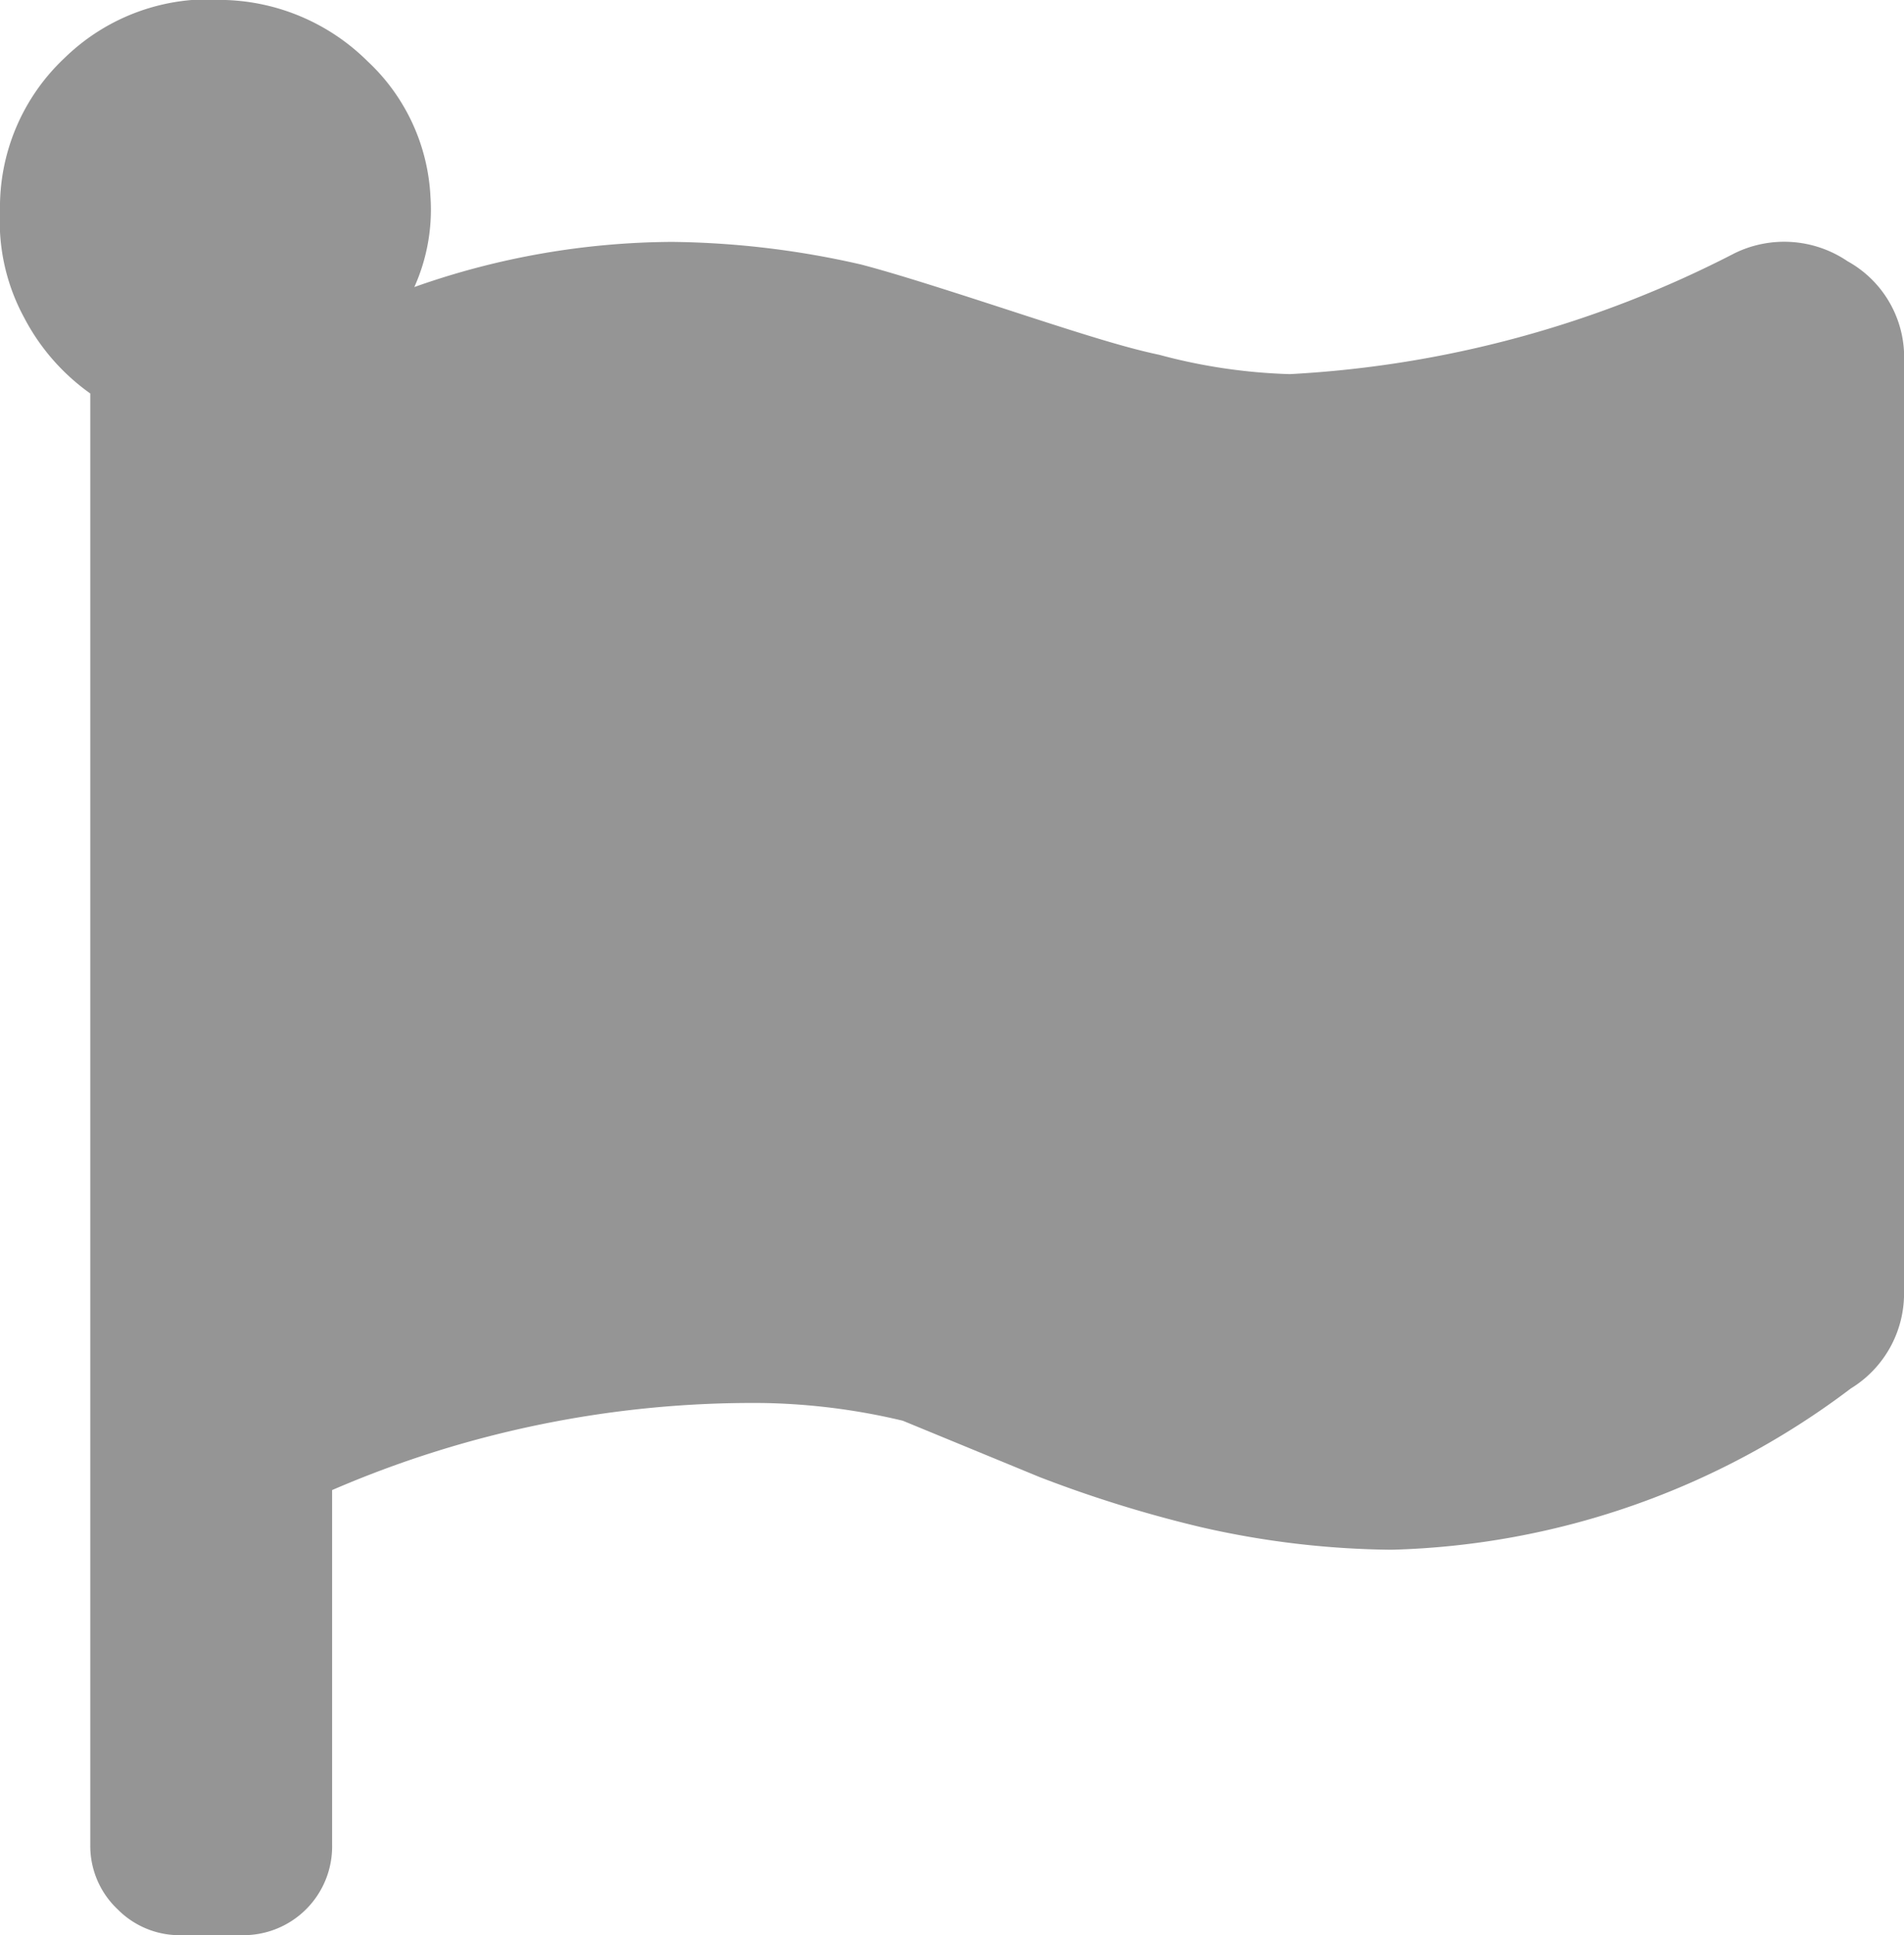
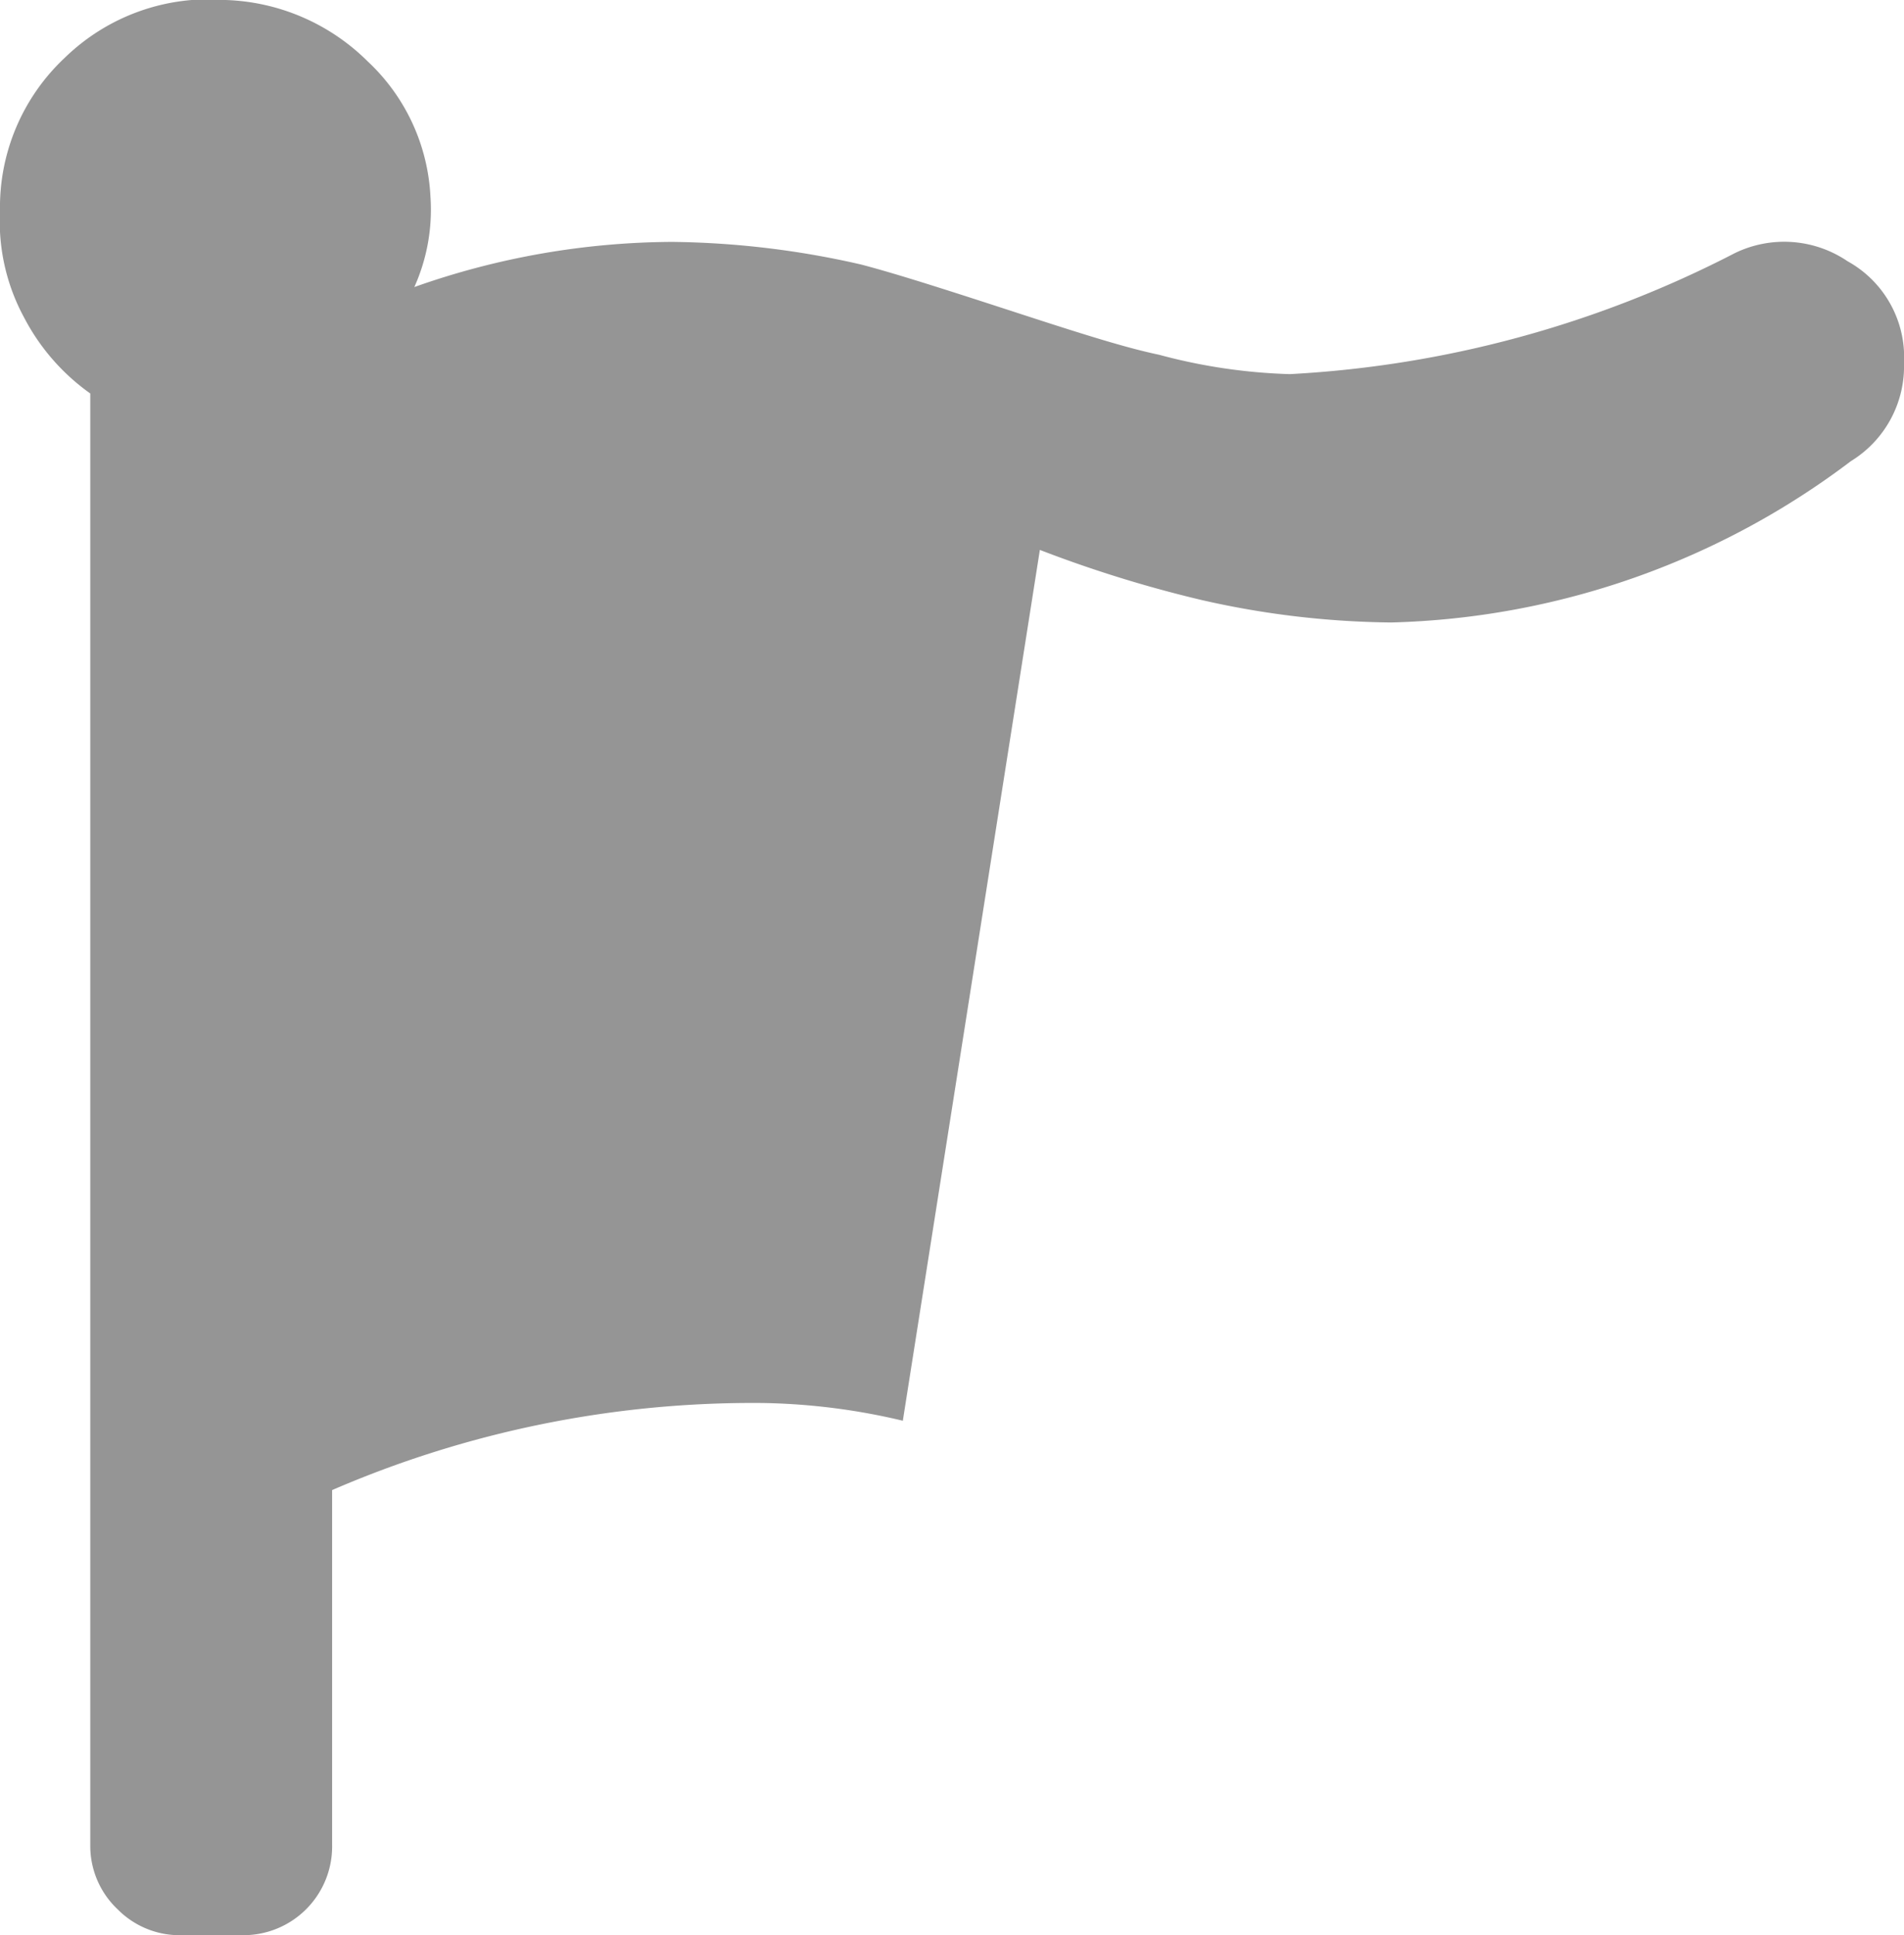
<svg xmlns="http://www.w3.org/2000/svg" id="Layer_1" data-name="Layer 1" viewBox="0 0 11.81 12">
  <defs>
    <style>.cls-1{fill:#959595;}</style>
  </defs>
  <title>QA</title>
-   <path class="cls-1" d="M10.76,1.57a.7.7,0,0,1,.7.05.68.68,0,0,1,.35.63V8a.69.69,0,0,1-.33.61,4.93,4.93,0,0,1-2.85,1,5.5,5.5,0,0,1-1.18-.14,7.77,7.77,0,0,1-1-.31L5.6,8.81a4,4,0,0,0-.87-.11,6.57,6.57,0,0,0-2.67.54v2.2A.55.55,0,0,1,1.5,12H1.13a.54.54,0,0,1-.4-.16.54.54,0,0,1-.17-.4v-9a1.33,1.33,0,0,1-.41-.47A1.25,1.25,0,0,1,0,1.31,1.27,1.27,0,0,1,.4.36a1.28,1.28,0,0,1,1-.36,1.31,1.31,0,0,1,.88.38,1.23,1.23,0,0,1,.39.84,1.17,1.17,0,0,1-.1.56,4.85,4.85,0,0,1,1.6-.28,5.48,5.48,0,0,1,1.17.14c.23.06.57.17,1,.31s.66.21.85.25A3.49,3.49,0,0,0,8,2.32,6.79,6.79,0,0,0,10.76,1.57Z" />
+   <path class="cls-1" d="M10.76,1.57a.7.7,0,0,1,.7.05.68.68,0,0,1,.35.63a.69.69,0,0,1-.33.61,4.93,4.93,0,0,1-2.85,1,5.5,5.5,0,0,1-1.18-.14,7.77,7.77,0,0,1-1-.31L5.6,8.81a4,4,0,0,0-.87-.11,6.57,6.57,0,0,0-2.67.54v2.2A.55.55,0,0,1,1.5,12H1.13a.54.54,0,0,1-.4-.16.54.54,0,0,1-.17-.4v-9a1.33,1.33,0,0,1-.41-.47A1.25,1.25,0,0,1,0,1.31,1.27,1.27,0,0,1,.4.36a1.28,1.28,0,0,1,1-.36,1.31,1.31,0,0,1,.88.38,1.23,1.23,0,0,1,.39.84,1.17,1.17,0,0,1-.1.56,4.85,4.85,0,0,1,1.6-.28,5.48,5.48,0,0,1,1.17.14c.23.06.57.17,1,.31s.66.21.85.25A3.49,3.49,0,0,0,8,2.32,6.79,6.79,0,0,0,10.76,1.57Z" />
</svg>